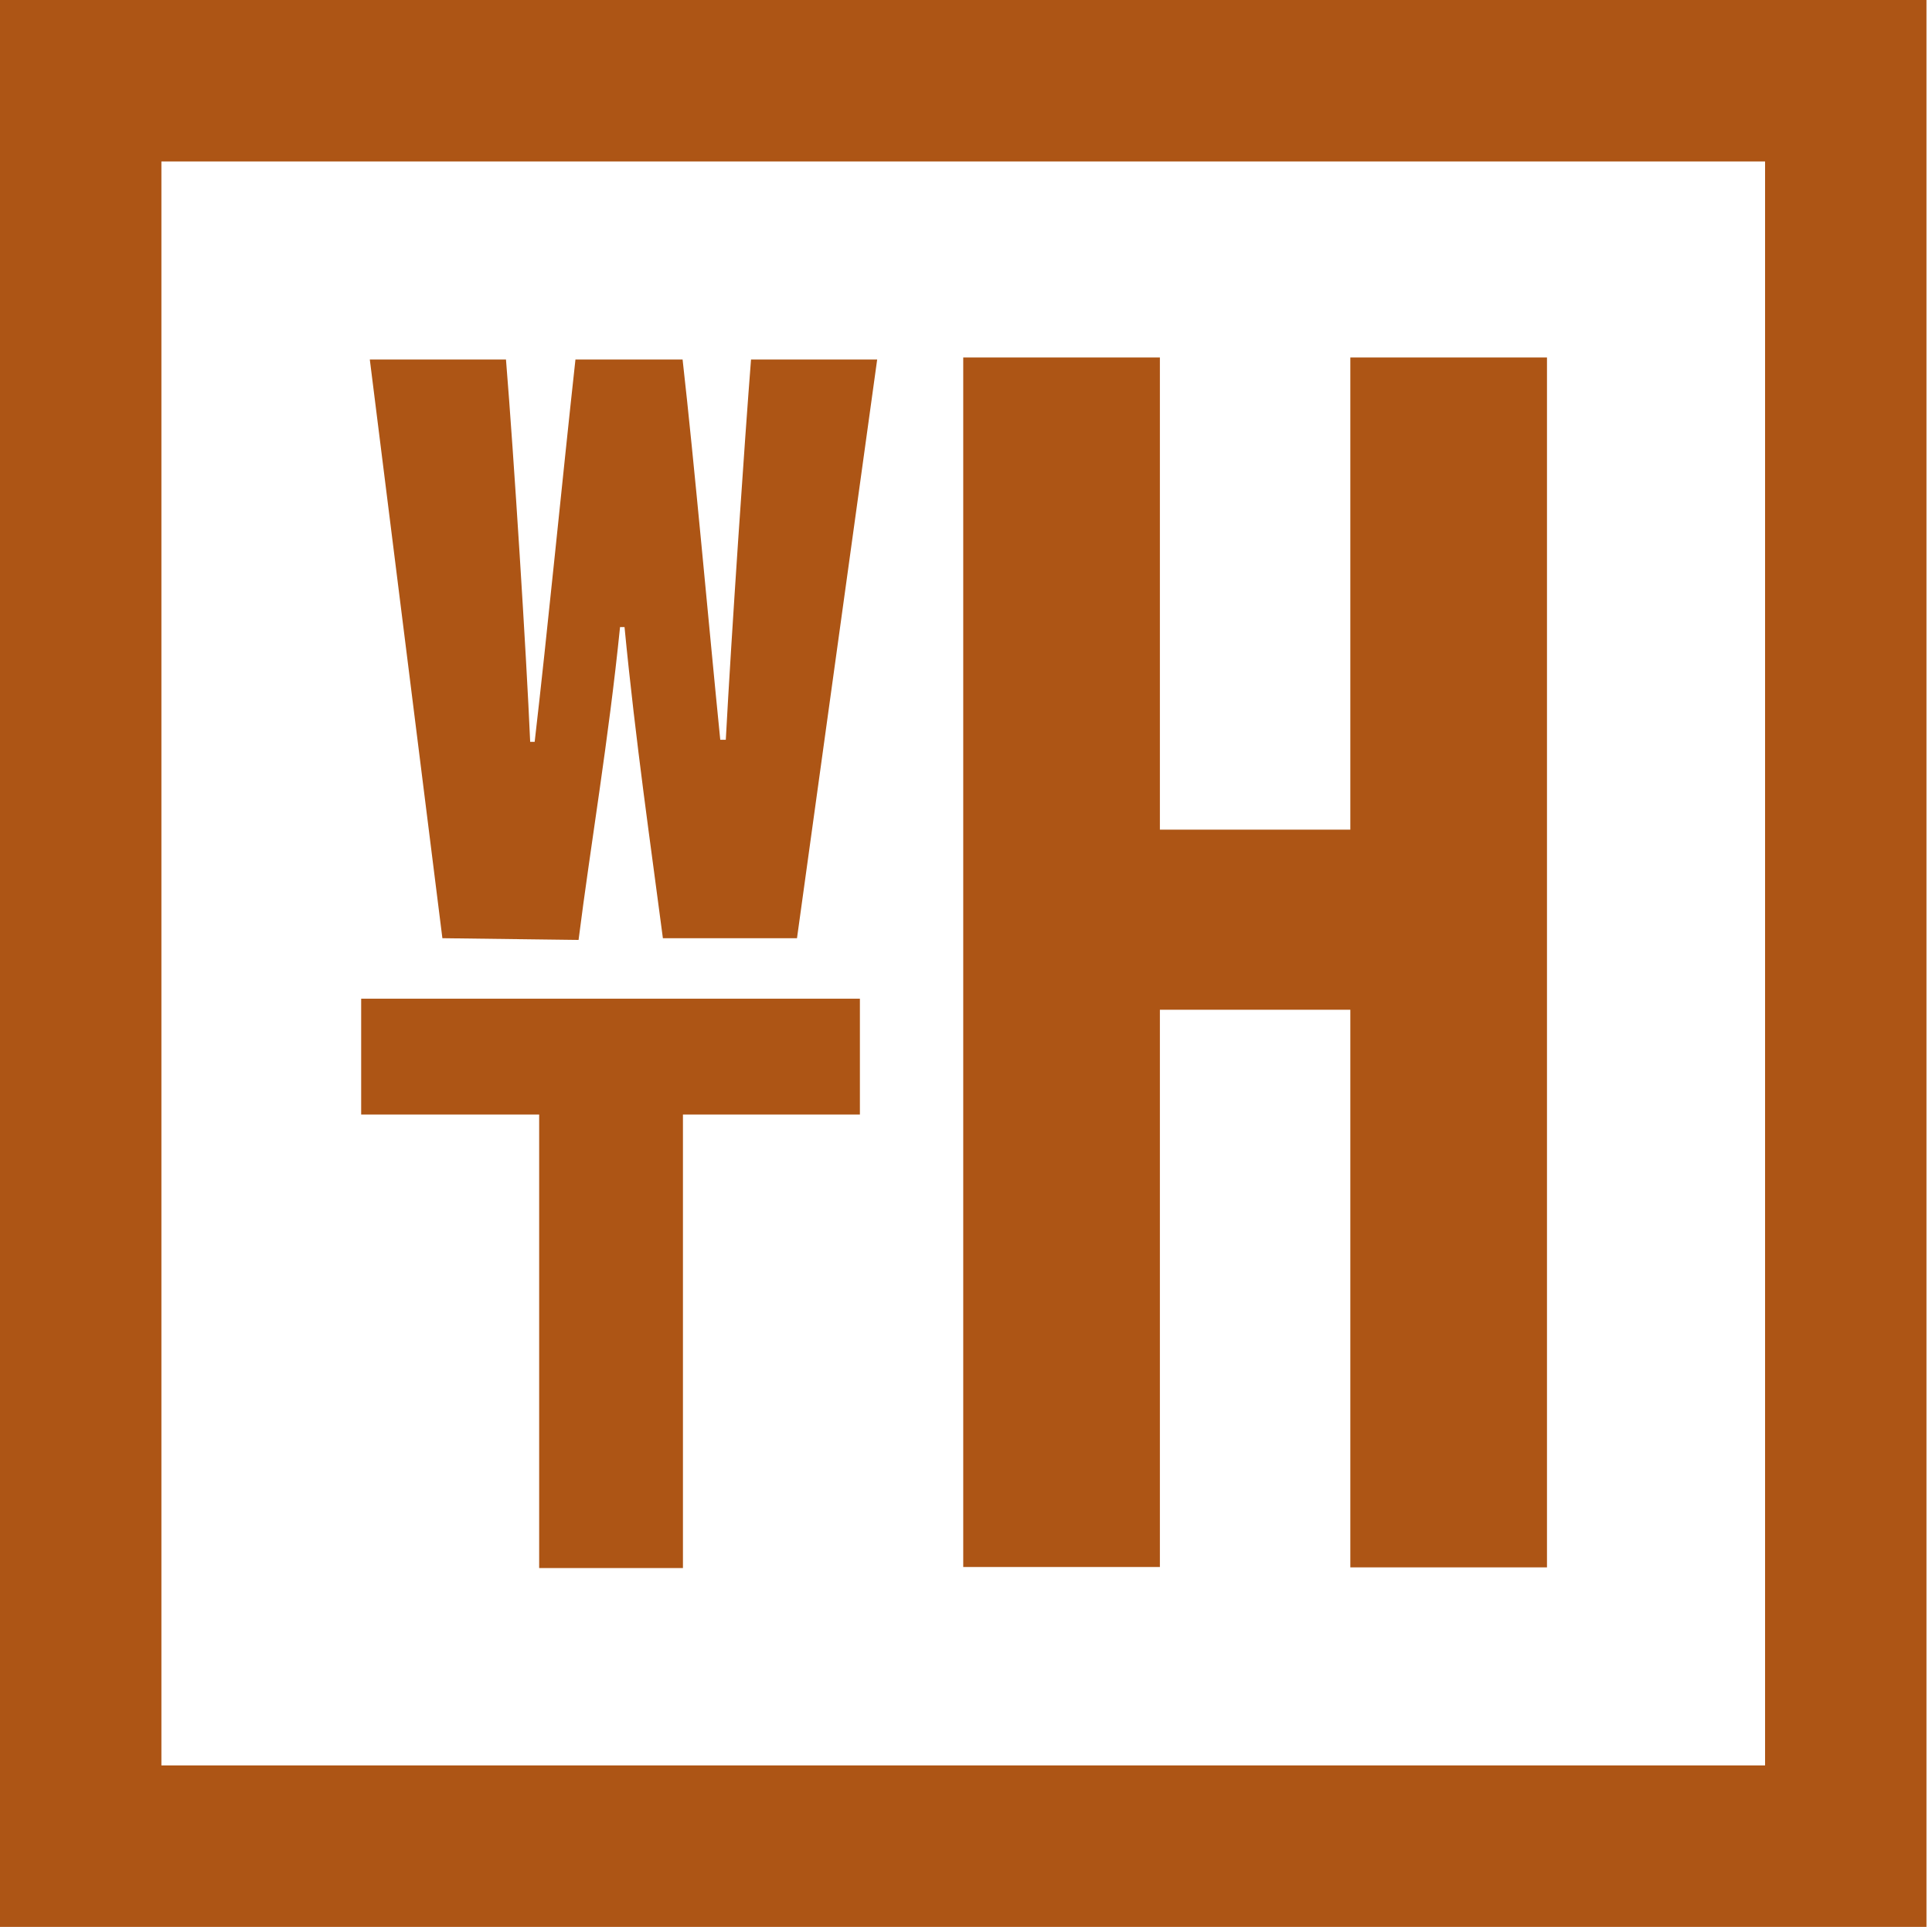
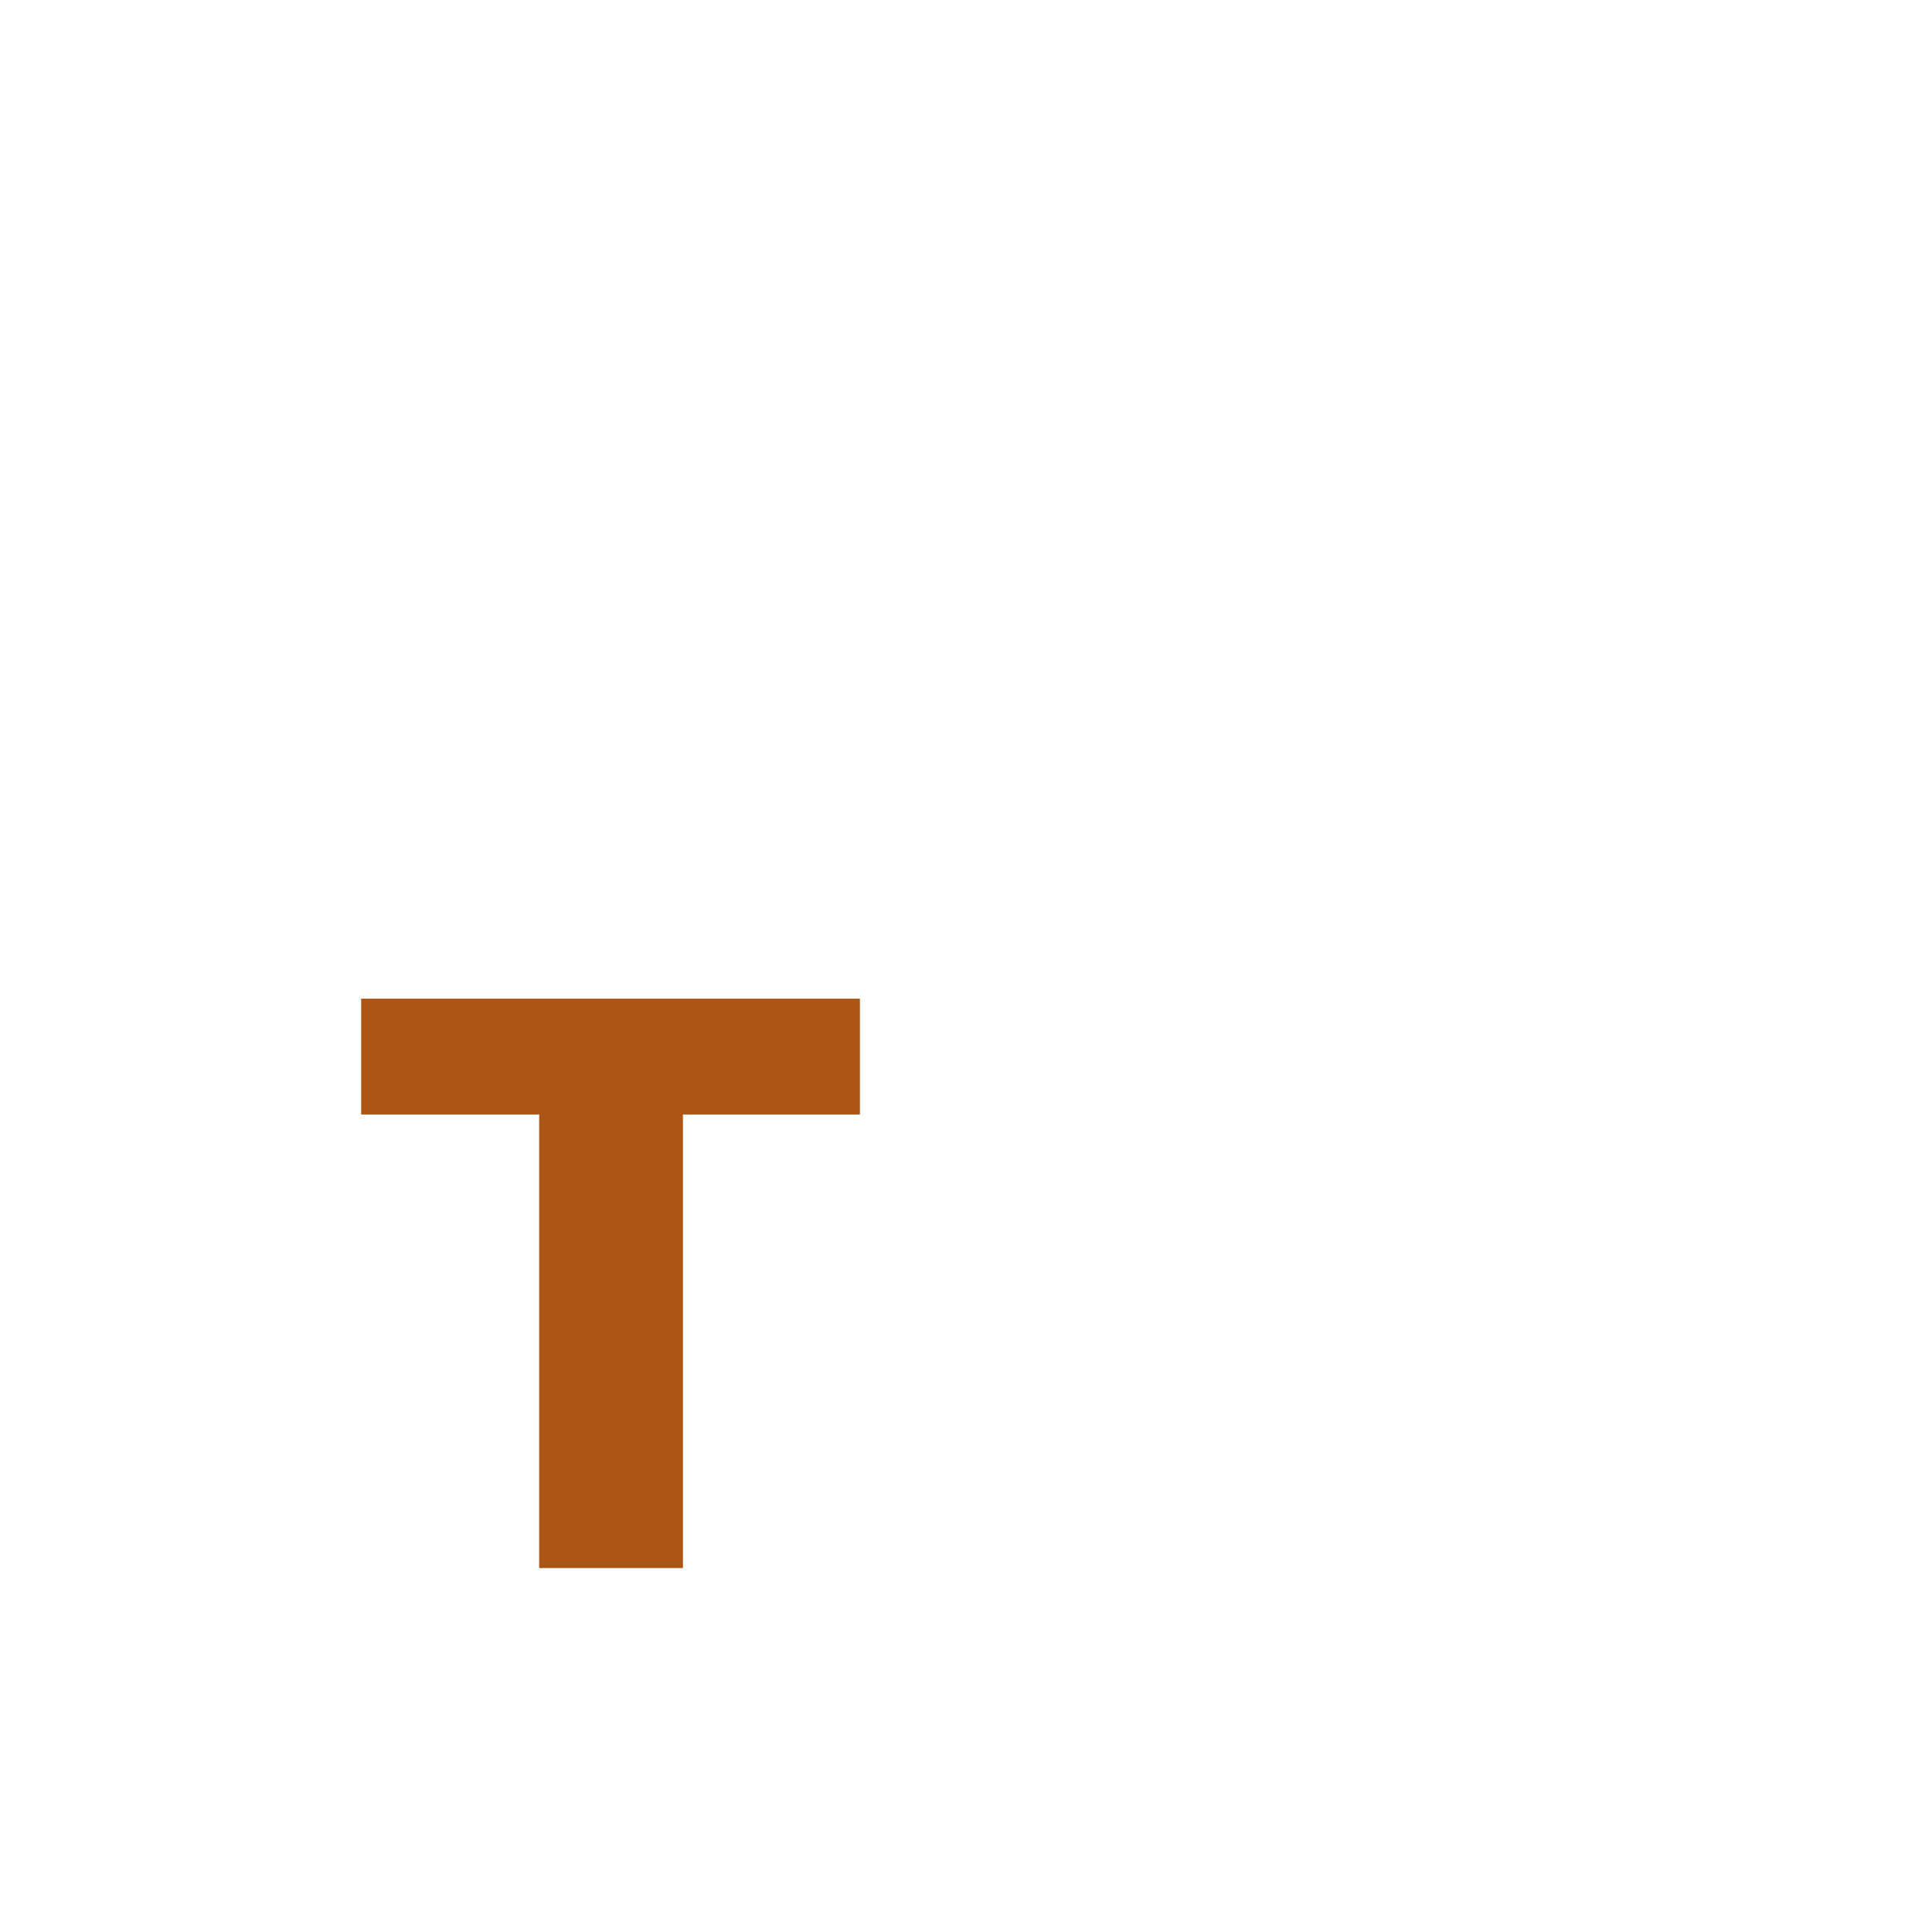
<svg xmlns="http://www.w3.org/2000/svg" id="Layer_1" data-name="Layer 1" viewBox="0 0 55.9 55.74">
  <defs>
    <style>.cls-1{fill:#ad5515;}</style>
  </defs>
-   <path class="cls-1" d="M12.8,27.14,10.7,10.4h3.94c.23,2.82.59,8.52.7,11.06h.13c.36-3.09.8-7.6,1.18-11.06h3.1c.34,3,.76,7.72,1.09,11H21c.16-3,.55-8.71.73-11h3.65L23.06,27.14H19.18c-.34-2.61-.79-5.69-1.11-9h-.13c-.33,3.26-.85,6.29-1.2,9.05Z" />
  <path class="cls-1" d="M15.6,32.24H10.45V28.89H24.88v3.35H19.76V45.36H15.6Z" />
-   <path class="cls-1" d="M27.87,10.34h5.69V24h5.51V10.34h5.69v35H39.07V29.21H33.56V45.33H27.87Z" />
-   <path class="cls-1" d="M51.07,4.67v46.4H4.67V4.67h46.4M55.74,0H0V55.74H55.74V0Z" />
</svg>